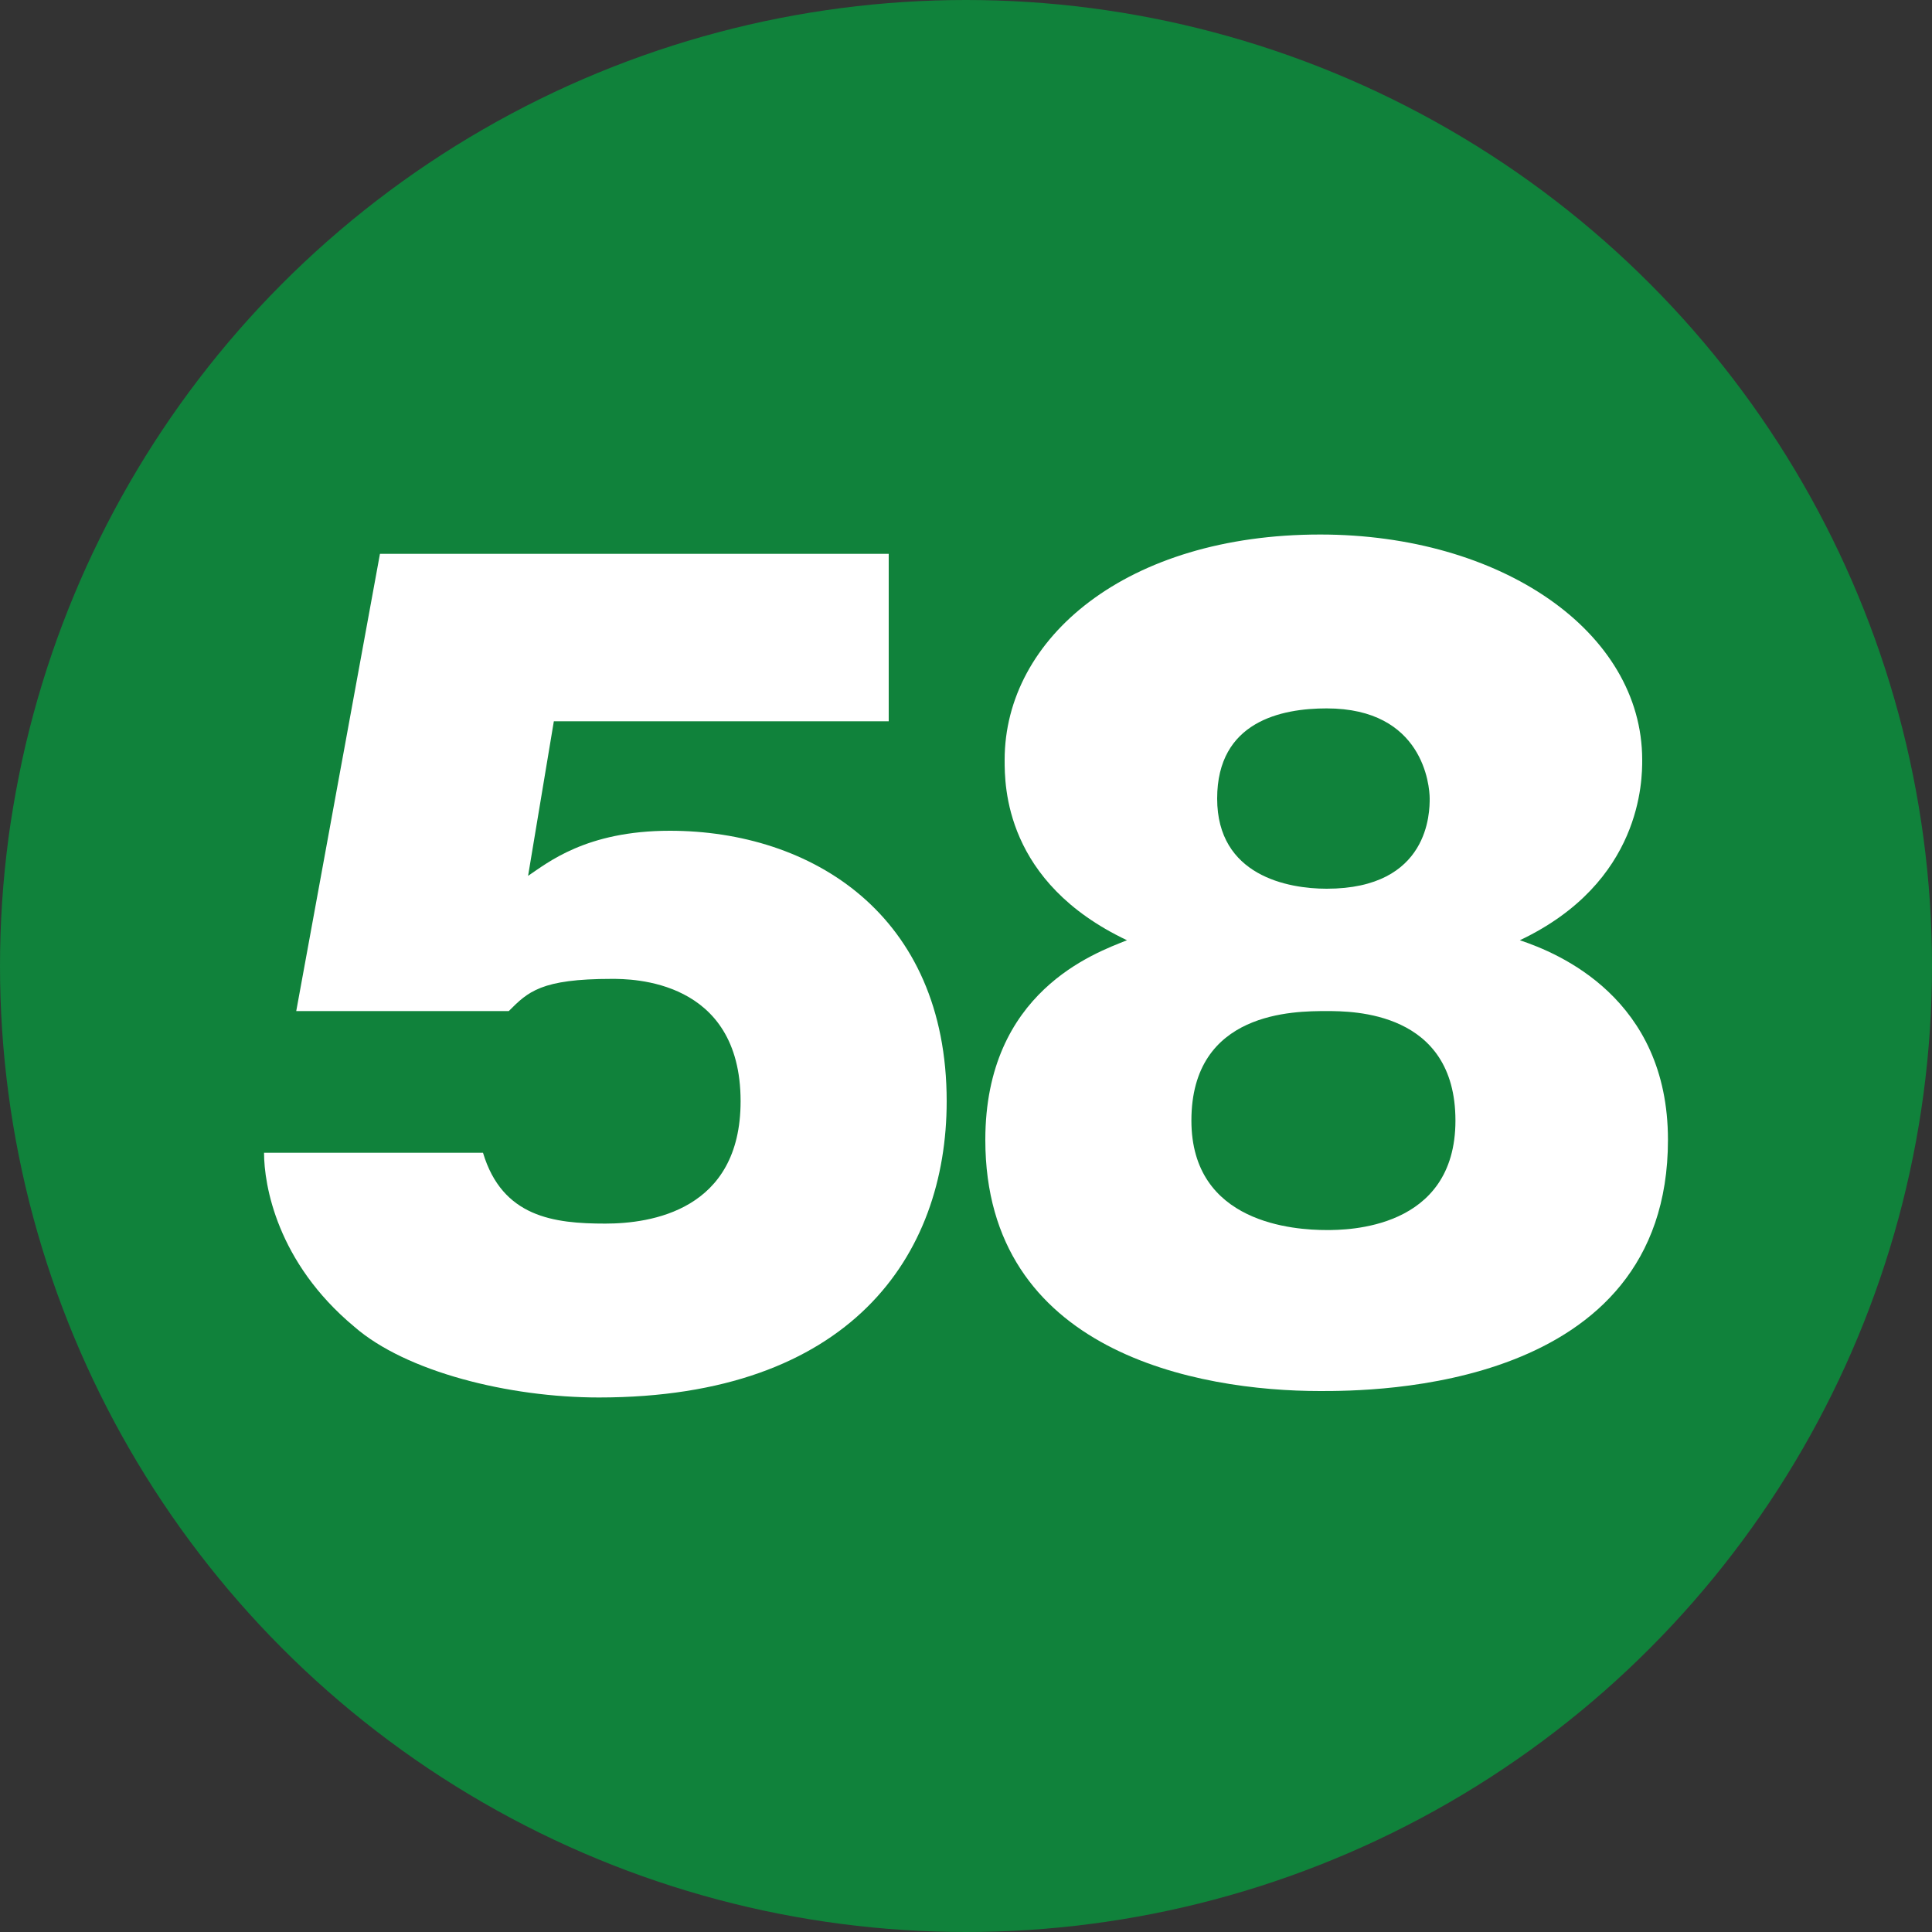
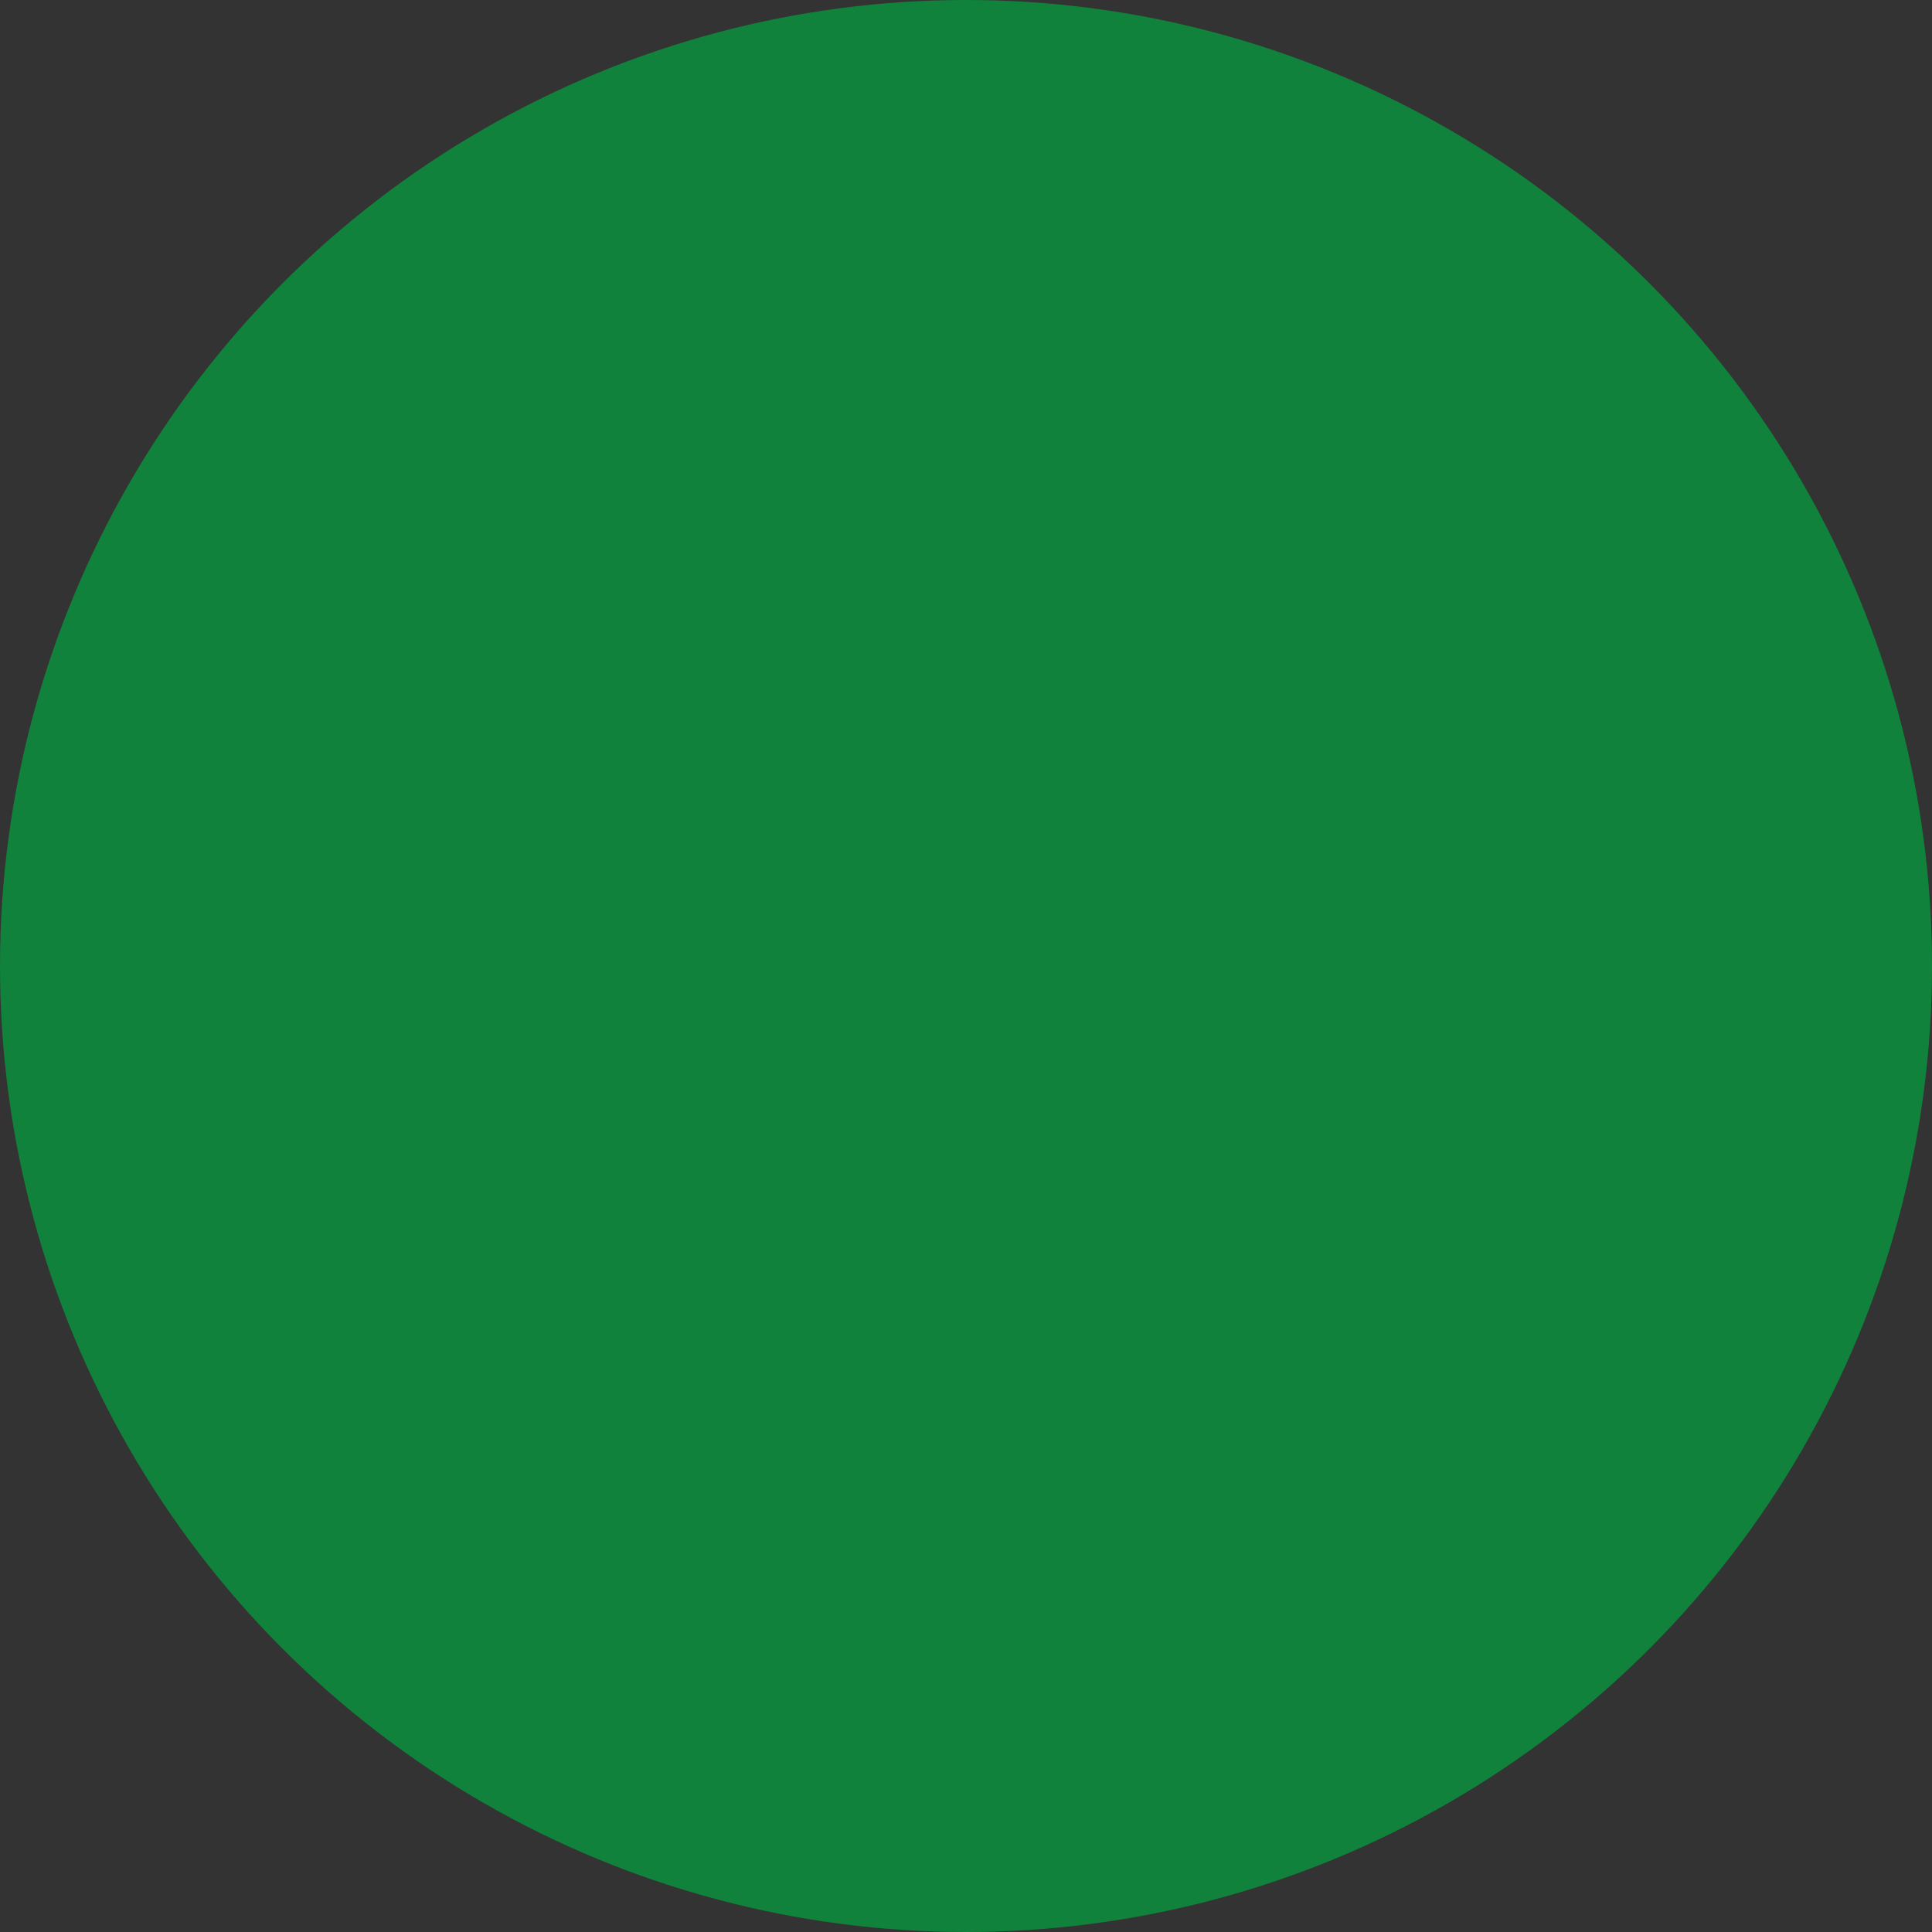
<svg xmlns="http://www.w3.org/2000/svg" version="1.1" id="レイヤー_1" x="0px" y="0px" viewBox="0 0 30 30" style="enable-background:new 0 0 30 30;" xml:space="preserve">
  <rect x="0" y="0" width="30" height="30" fill="#333333" stroke="none" />
  <style type="text/css">
	.st0{fill:#10823B;}
	.st1{fill:#FFFFFF;}
</style>
  <g>
    <circle class="st0" cx="15" cy="15" r="15" />
    <g>
-       <path class="st1" d="M13.8,11.2H8.6l-0.4,2.4c0.3-0.2,0.9-0.7,2.2-0.7c2.2,0,4.3,1.3,4.3,4.2c0,2.4-1.5,4.6-5.4,4.6    c-1.4,0-3-0.4-3.8-1.1c-1.2-1-1.4-2.2-1.4-2.7h3.4C7.8,18.9,8.6,19,9.4,19c0.7,0,2.1-0.2,2.1-1.9c0-1.9-1.7-1.9-2-1.9    c-1.1,0-1.3,0.2-1.6,0.5H4.6l1.3-7.1h7.9V11.2z" />
-       <path class="st1" d="M25.9,17.7c0,3.9-4.6,3.9-5.4,3.9c-1.9,0-5.2-0.6-5.2-3.9c0-2.3,1.7-2.9,2.2-3.1c-1.9-0.9-1.9-2.4-1.9-2.8    c0-1.9,1.9-3.5,4.9-3.5c2.8,0,5,1.5,5,3.5c0,0.3,0,1.9-1.9,2.8C24.2,14.8,25.9,15.5,25.9,17.7z M20.6,15.7c-0.5,0-2.1,0-2.1,1.7    c0,1.6,1.6,1.7,2.1,1.7c0.3,0,2,0,2-1.7C22.6,15.7,21,15.7,20.6,15.7z M20.6,13.8c1.6,0,1.6-1.2,1.6-1.4c0-0.2-0.1-1.4-1.6-1.4    c-0.7,0-1.7,0.2-1.7,1.4C18.9,13.6,20,13.8,20.6,13.8z" />
-     </g>
+       </g>
  </g>
</svg>